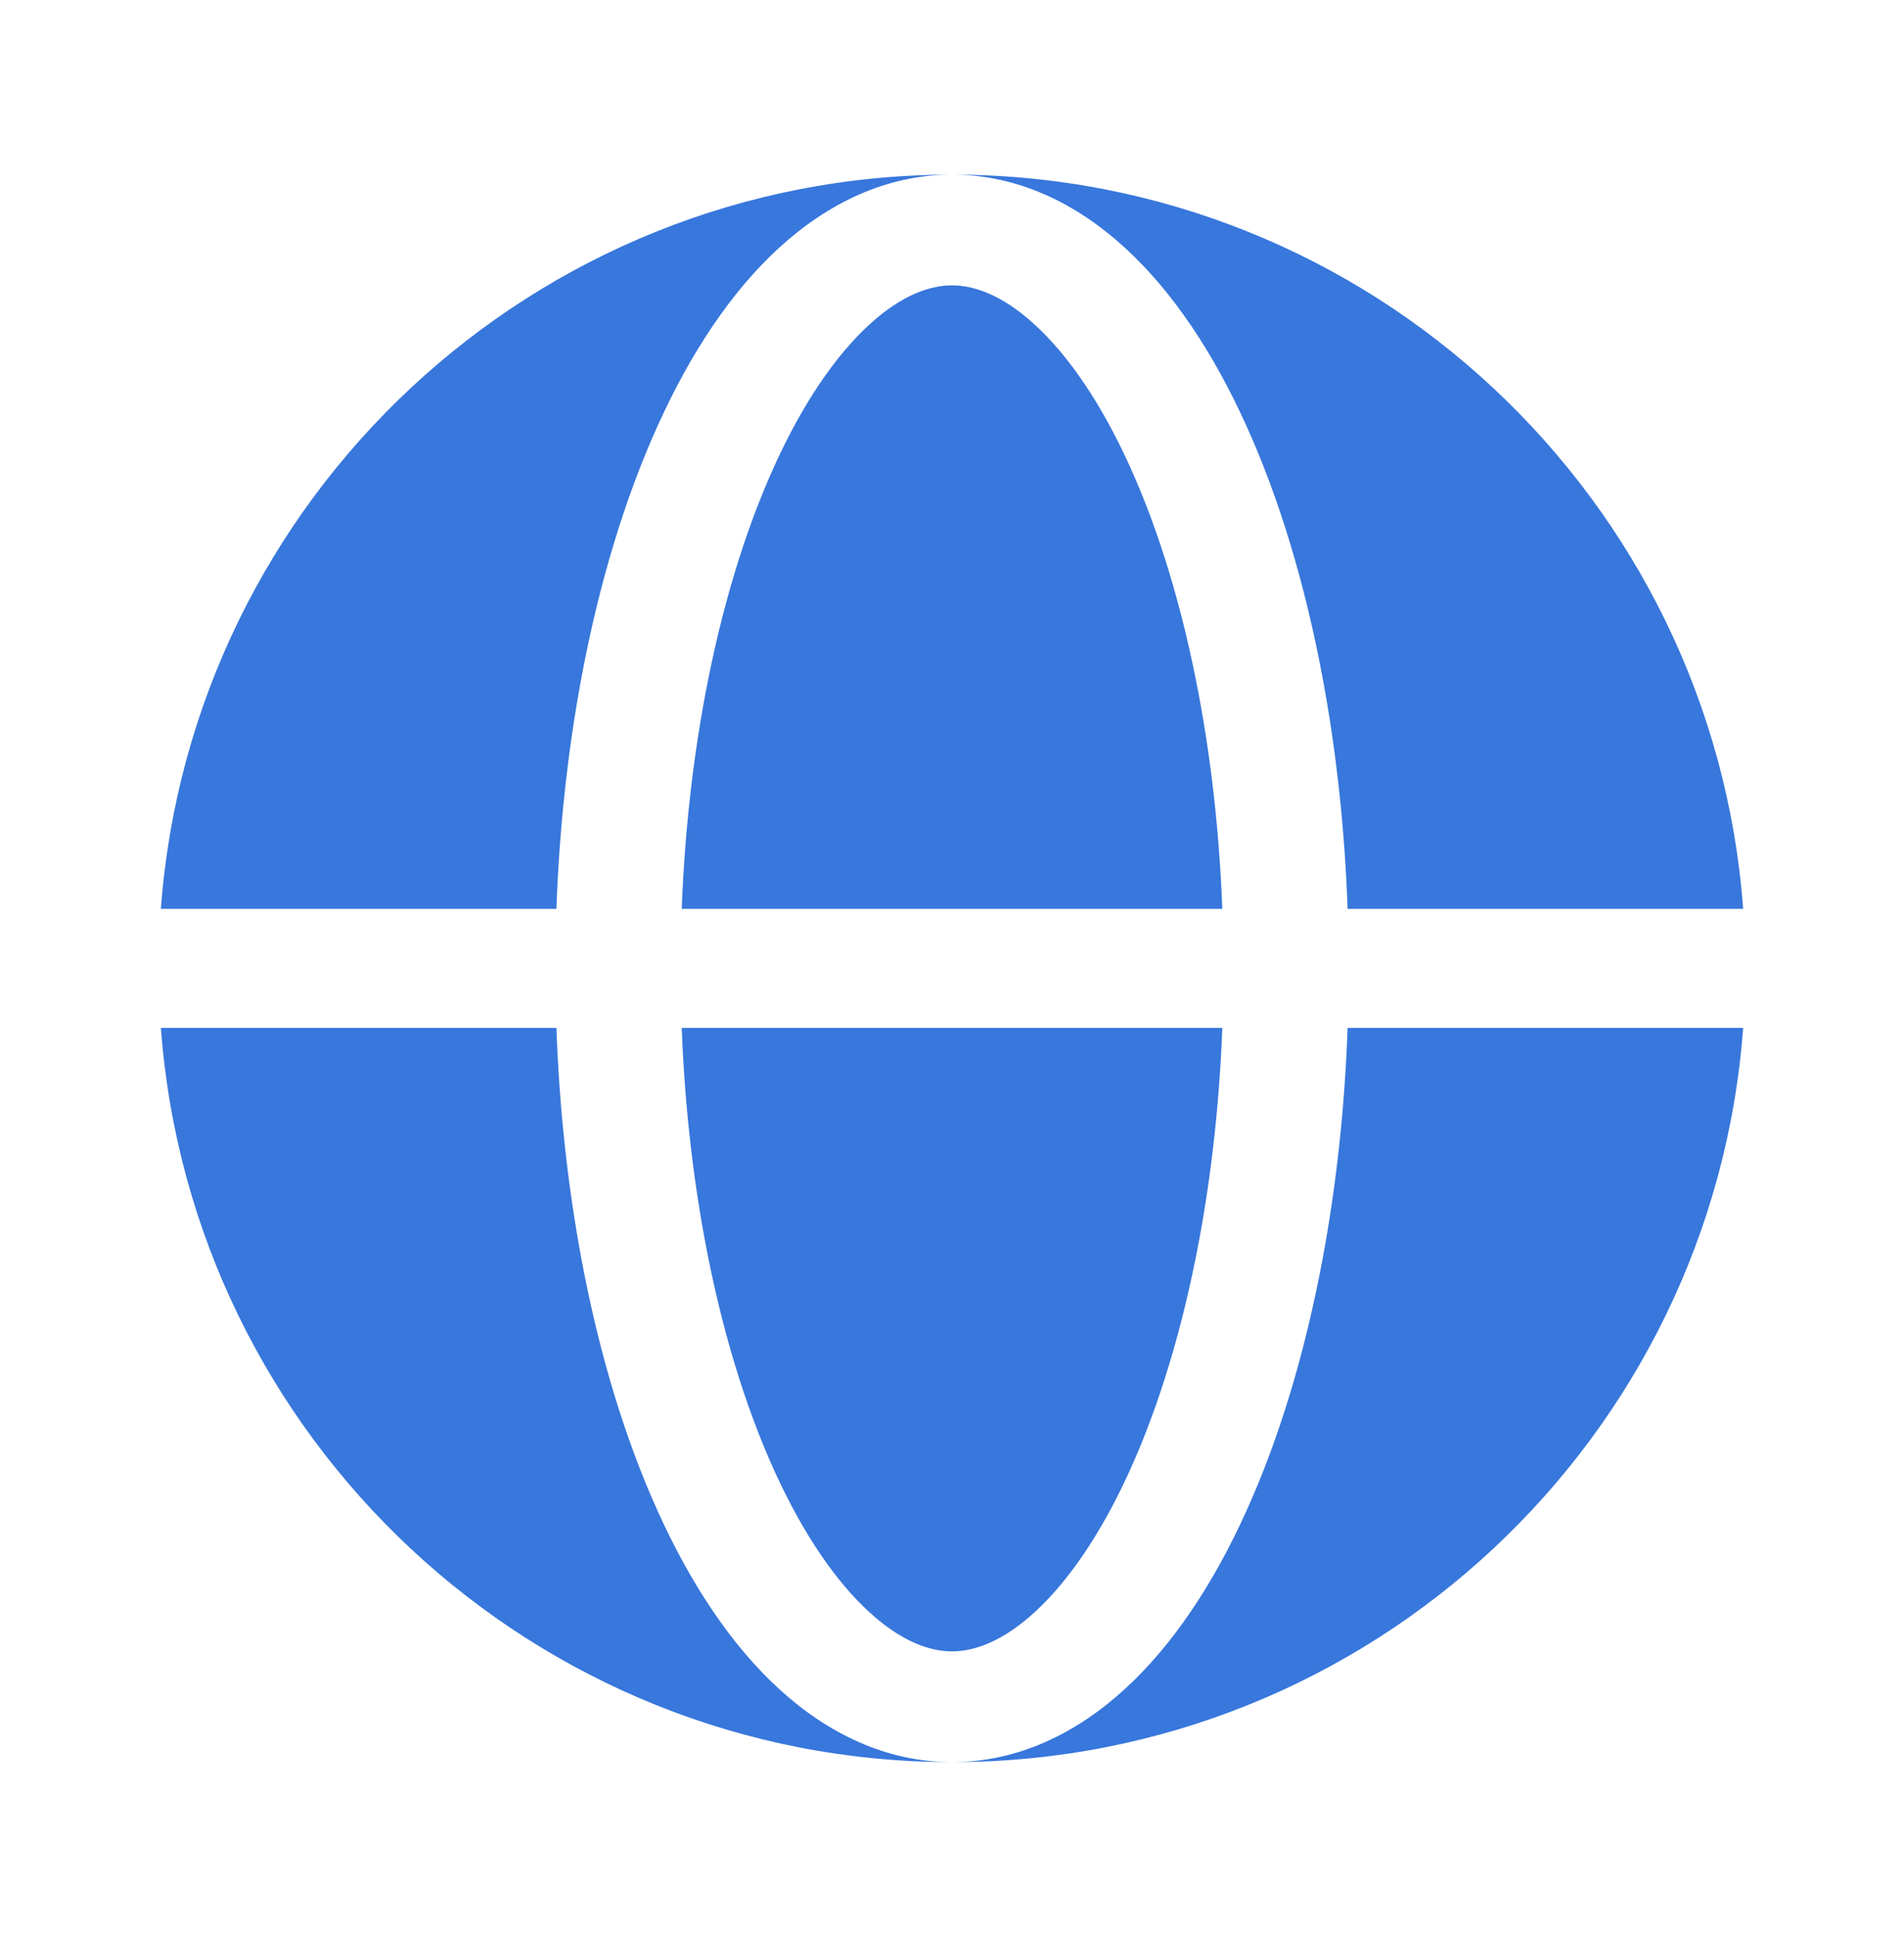
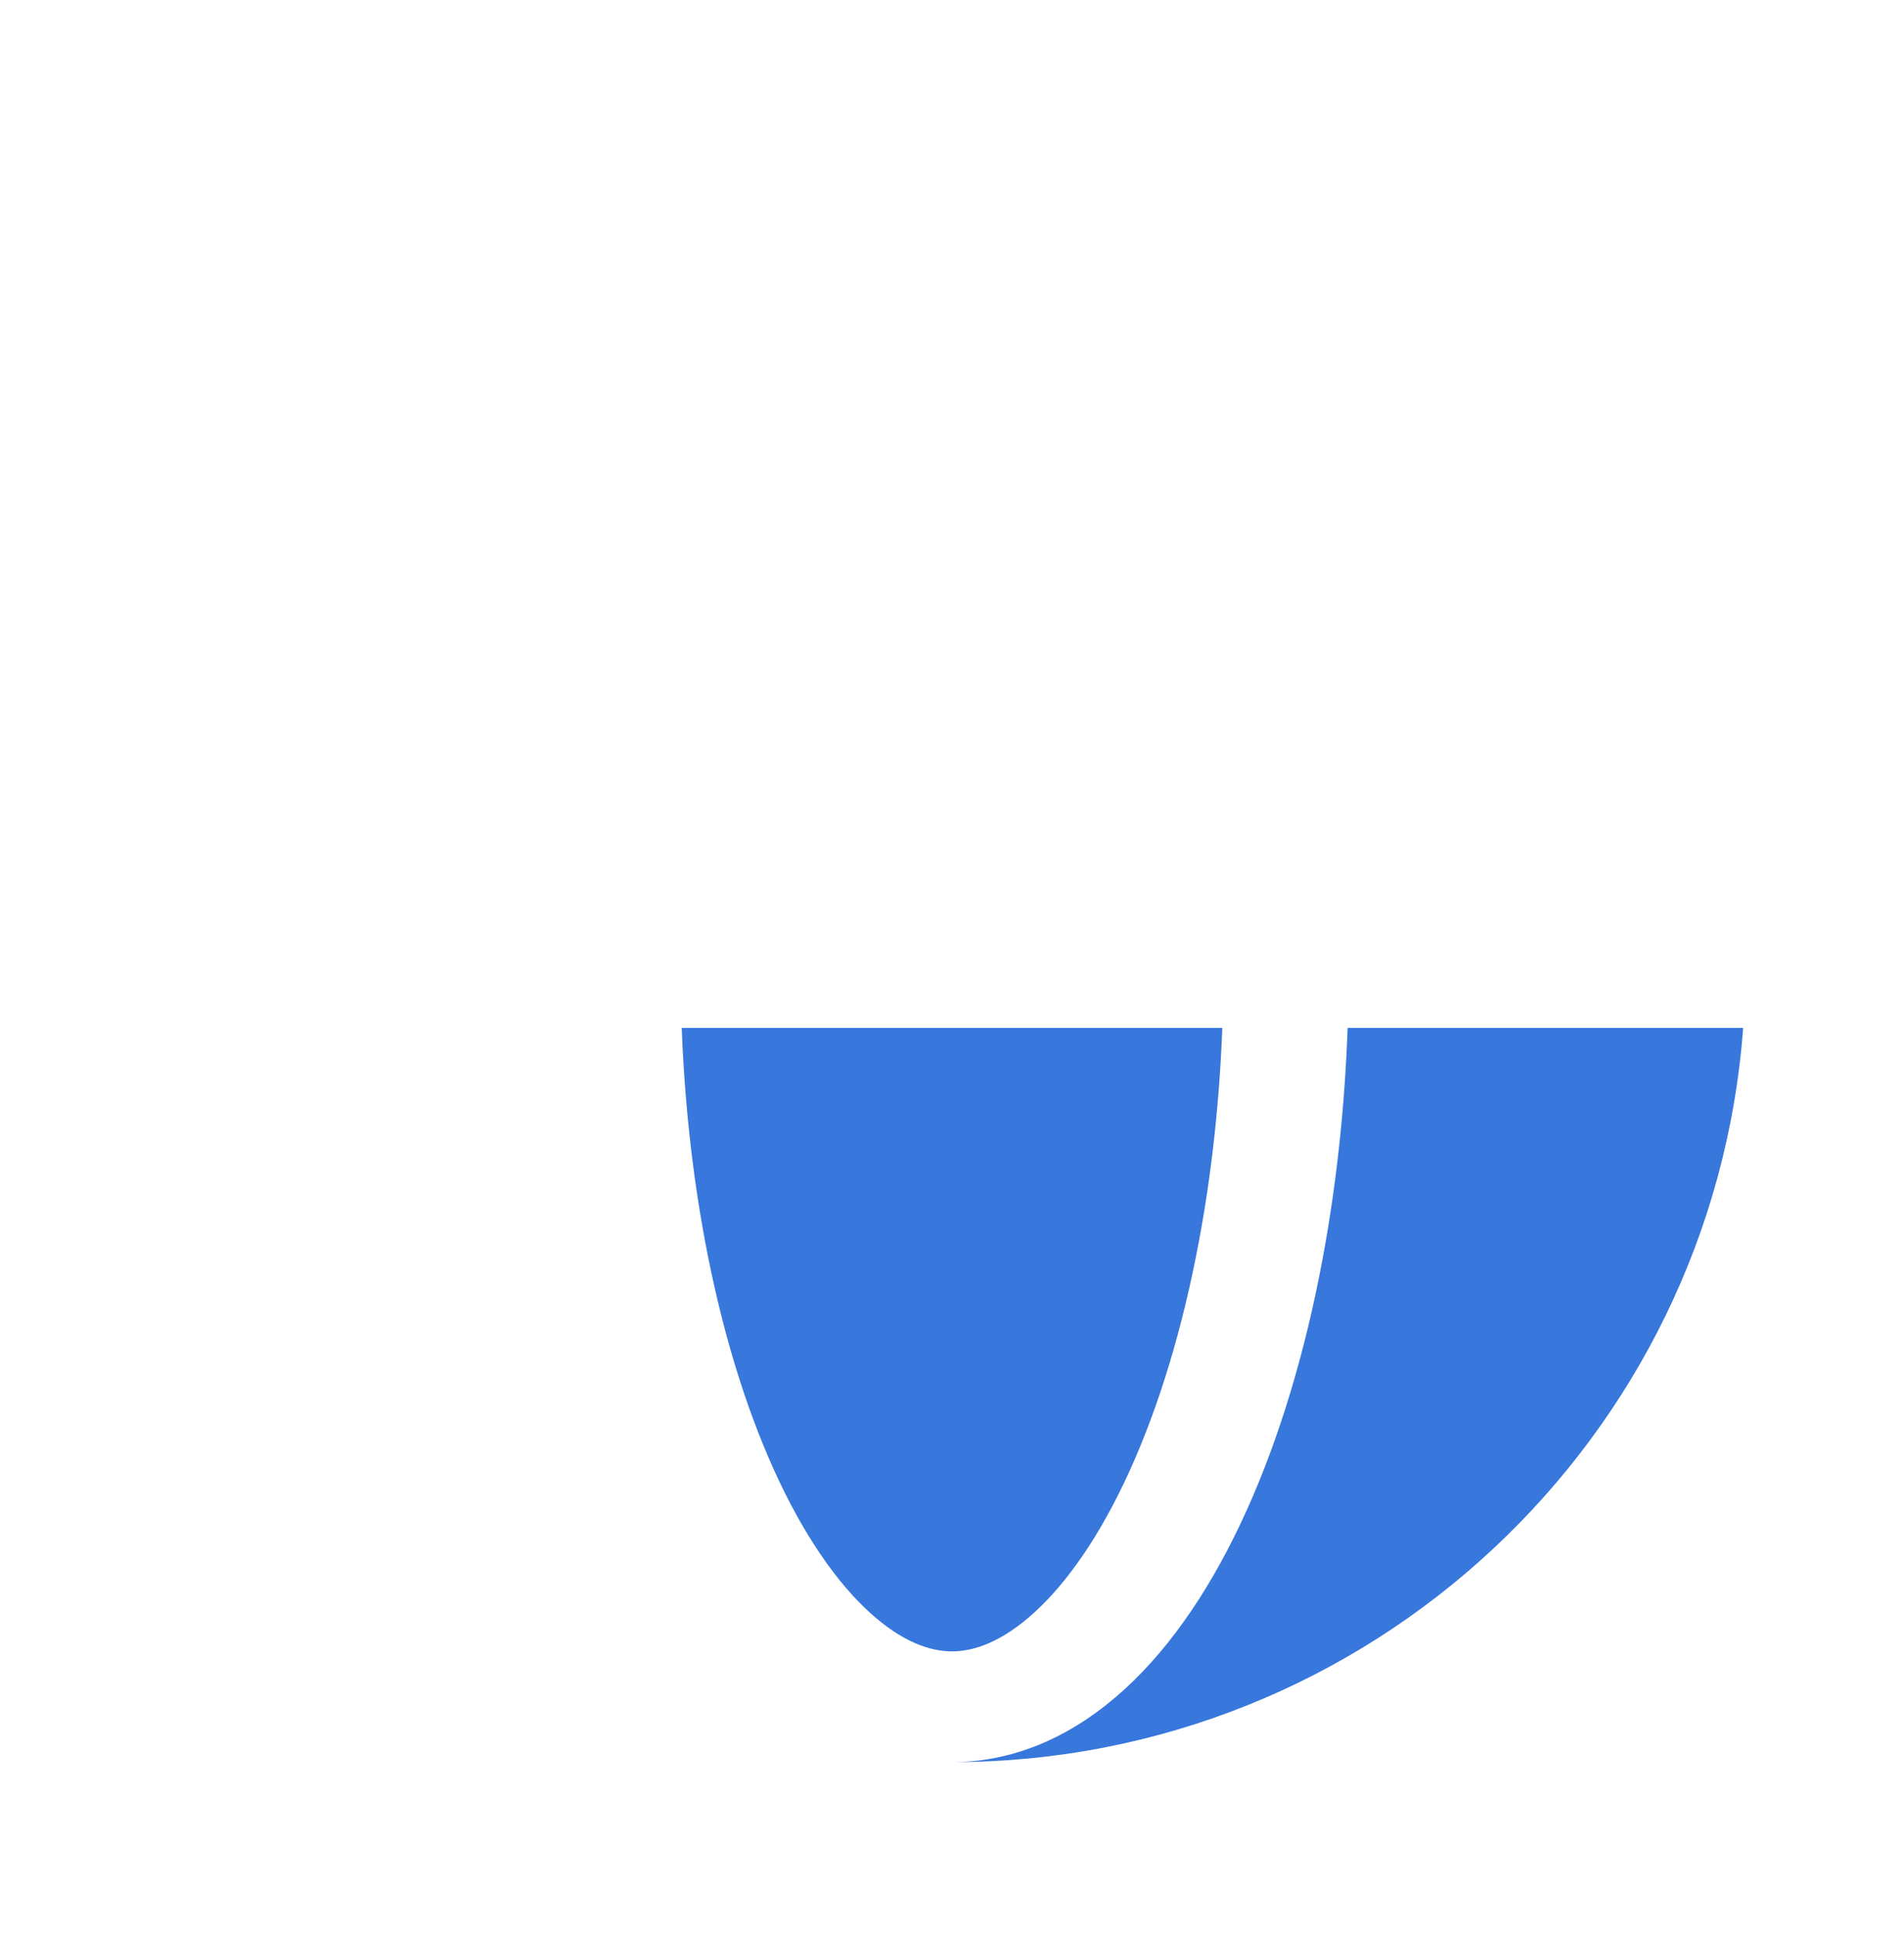
<svg xmlns="http://www.w3.org/2000/svg" width="60" height="61" viewBox="0 0 60 61" fill="none">
-   <path fill-rule="evenodd" clip-rule="evenodd" d="M5.07 28.625C6.028 15.694 16.824 5.5 30 5.5C27.923 5.5 26.074 6.411 24.552 7.803C23.038 9.188 21.759 11.122 20.725 13.408C19.684 15.707 18.875 18.397 18.328 21.315C17.89 23.655 17.623 26.121 17.534 28.625H5.07ZM5.07 32.375H17.534C17.623 34.879 17.89 37.345 18.328 39.685C18.875 42.603 19.684 45.293 20.725 47.592C21.759 49.878 23.038 51.812 24.552 53.197C26.074 54.59 27.923 55.5 30 55.5C16.824 55.5 6.028 45.306 5.07 32.375Z" fill="#3877DC" />
-   <path d="M30 8.988C29.313 8.988 28.425 9.281 27.392 10.226C26.352 11.178 25.31 12.67 24.39 14.704C23.476 16.723 22.733 19.161 22.222 21.886C21.82 24.031 21.571 26.305 21.483 28.625H38.518C38.43 26.305 38.181 24.031 37.778 21.886C37.267 19.161 36.525 16.723 35.611 14.704C34.691 12.67 33.649 11.178 32.609 10.226C31.576 9.281 30.688 8.988 30 8.988Z" fill="#3877DC" />
  <path d="M22.222 39.114C22.733 41.839 23.476 44.277 24.39 46.297C25.31 48.33 26.352 49.822 27.392 50.774C28.424 51.719 29.313 52.012 30 52.012C30.688 52.012 31.576 51.719 32.609 50.774C33.649 49.822 34.691 48.33 35.611 46.297C36.525 44.277 37.267 41.839 37.778 39.114C38.181 36.969 38.43 34.694 38.518 32.375H21.483C21.571 34.694 21.82 36.969 22.222 39.114Z" fill="#3877DC" />
-   <path d="M30 5.5C32.078 5.5 33.927 6.411 35.448 7.803C36.962 9.188 38.242 11.122 39.276 13.408C40.317 15.707 41.125 18.397 41.672 21.315C42.111 23.655 42.378 26.121 42.467 28.625H54.931C53.972 15.694 43.177 5.5 30 5.5Z" fill="#3877DC" />
  <path d="M41.672 39.685C41.125 42.603 40.317 45.293 39.276 47.592C38.242 49.878 36.962 51.812 35.448 53.197C33.927 54.59 32.078 55.5 30 55.5C43.177 55.5 53.972 45.306 54.931 32.375H42.467C42.378 34.879 42.111 37.345 41.672 39.685Z" fill="#3877DC" />
</svg>